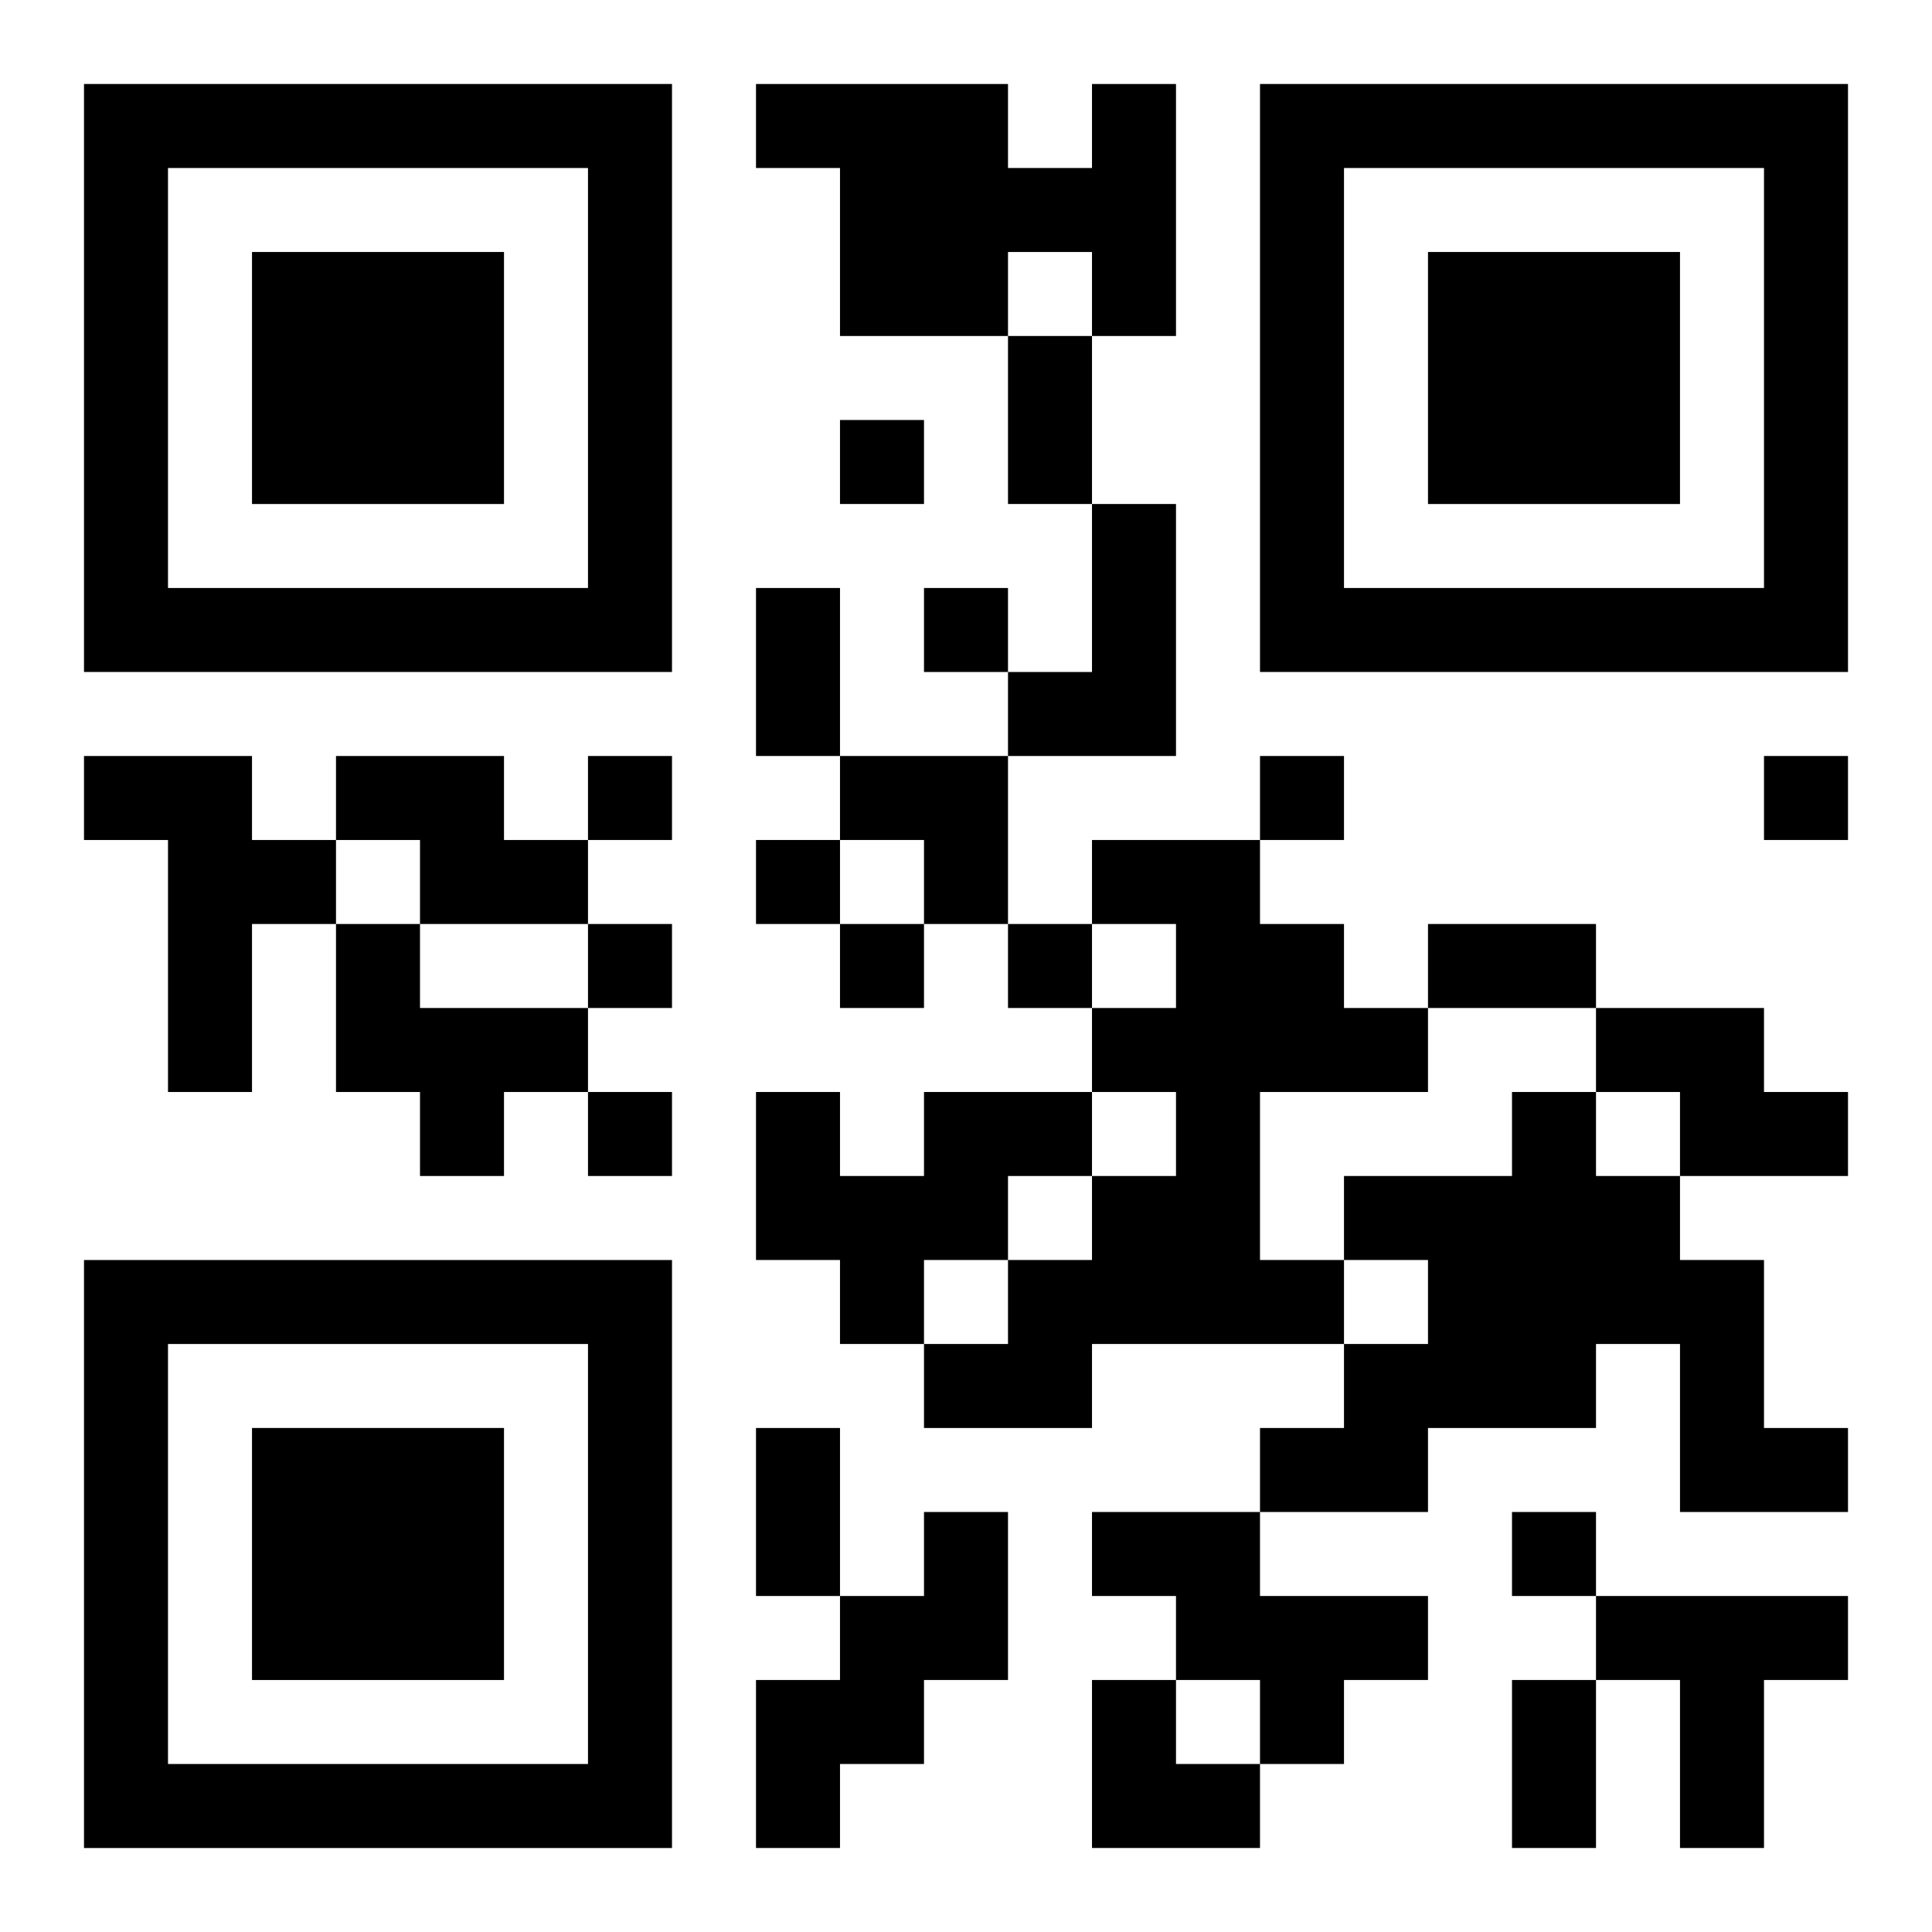
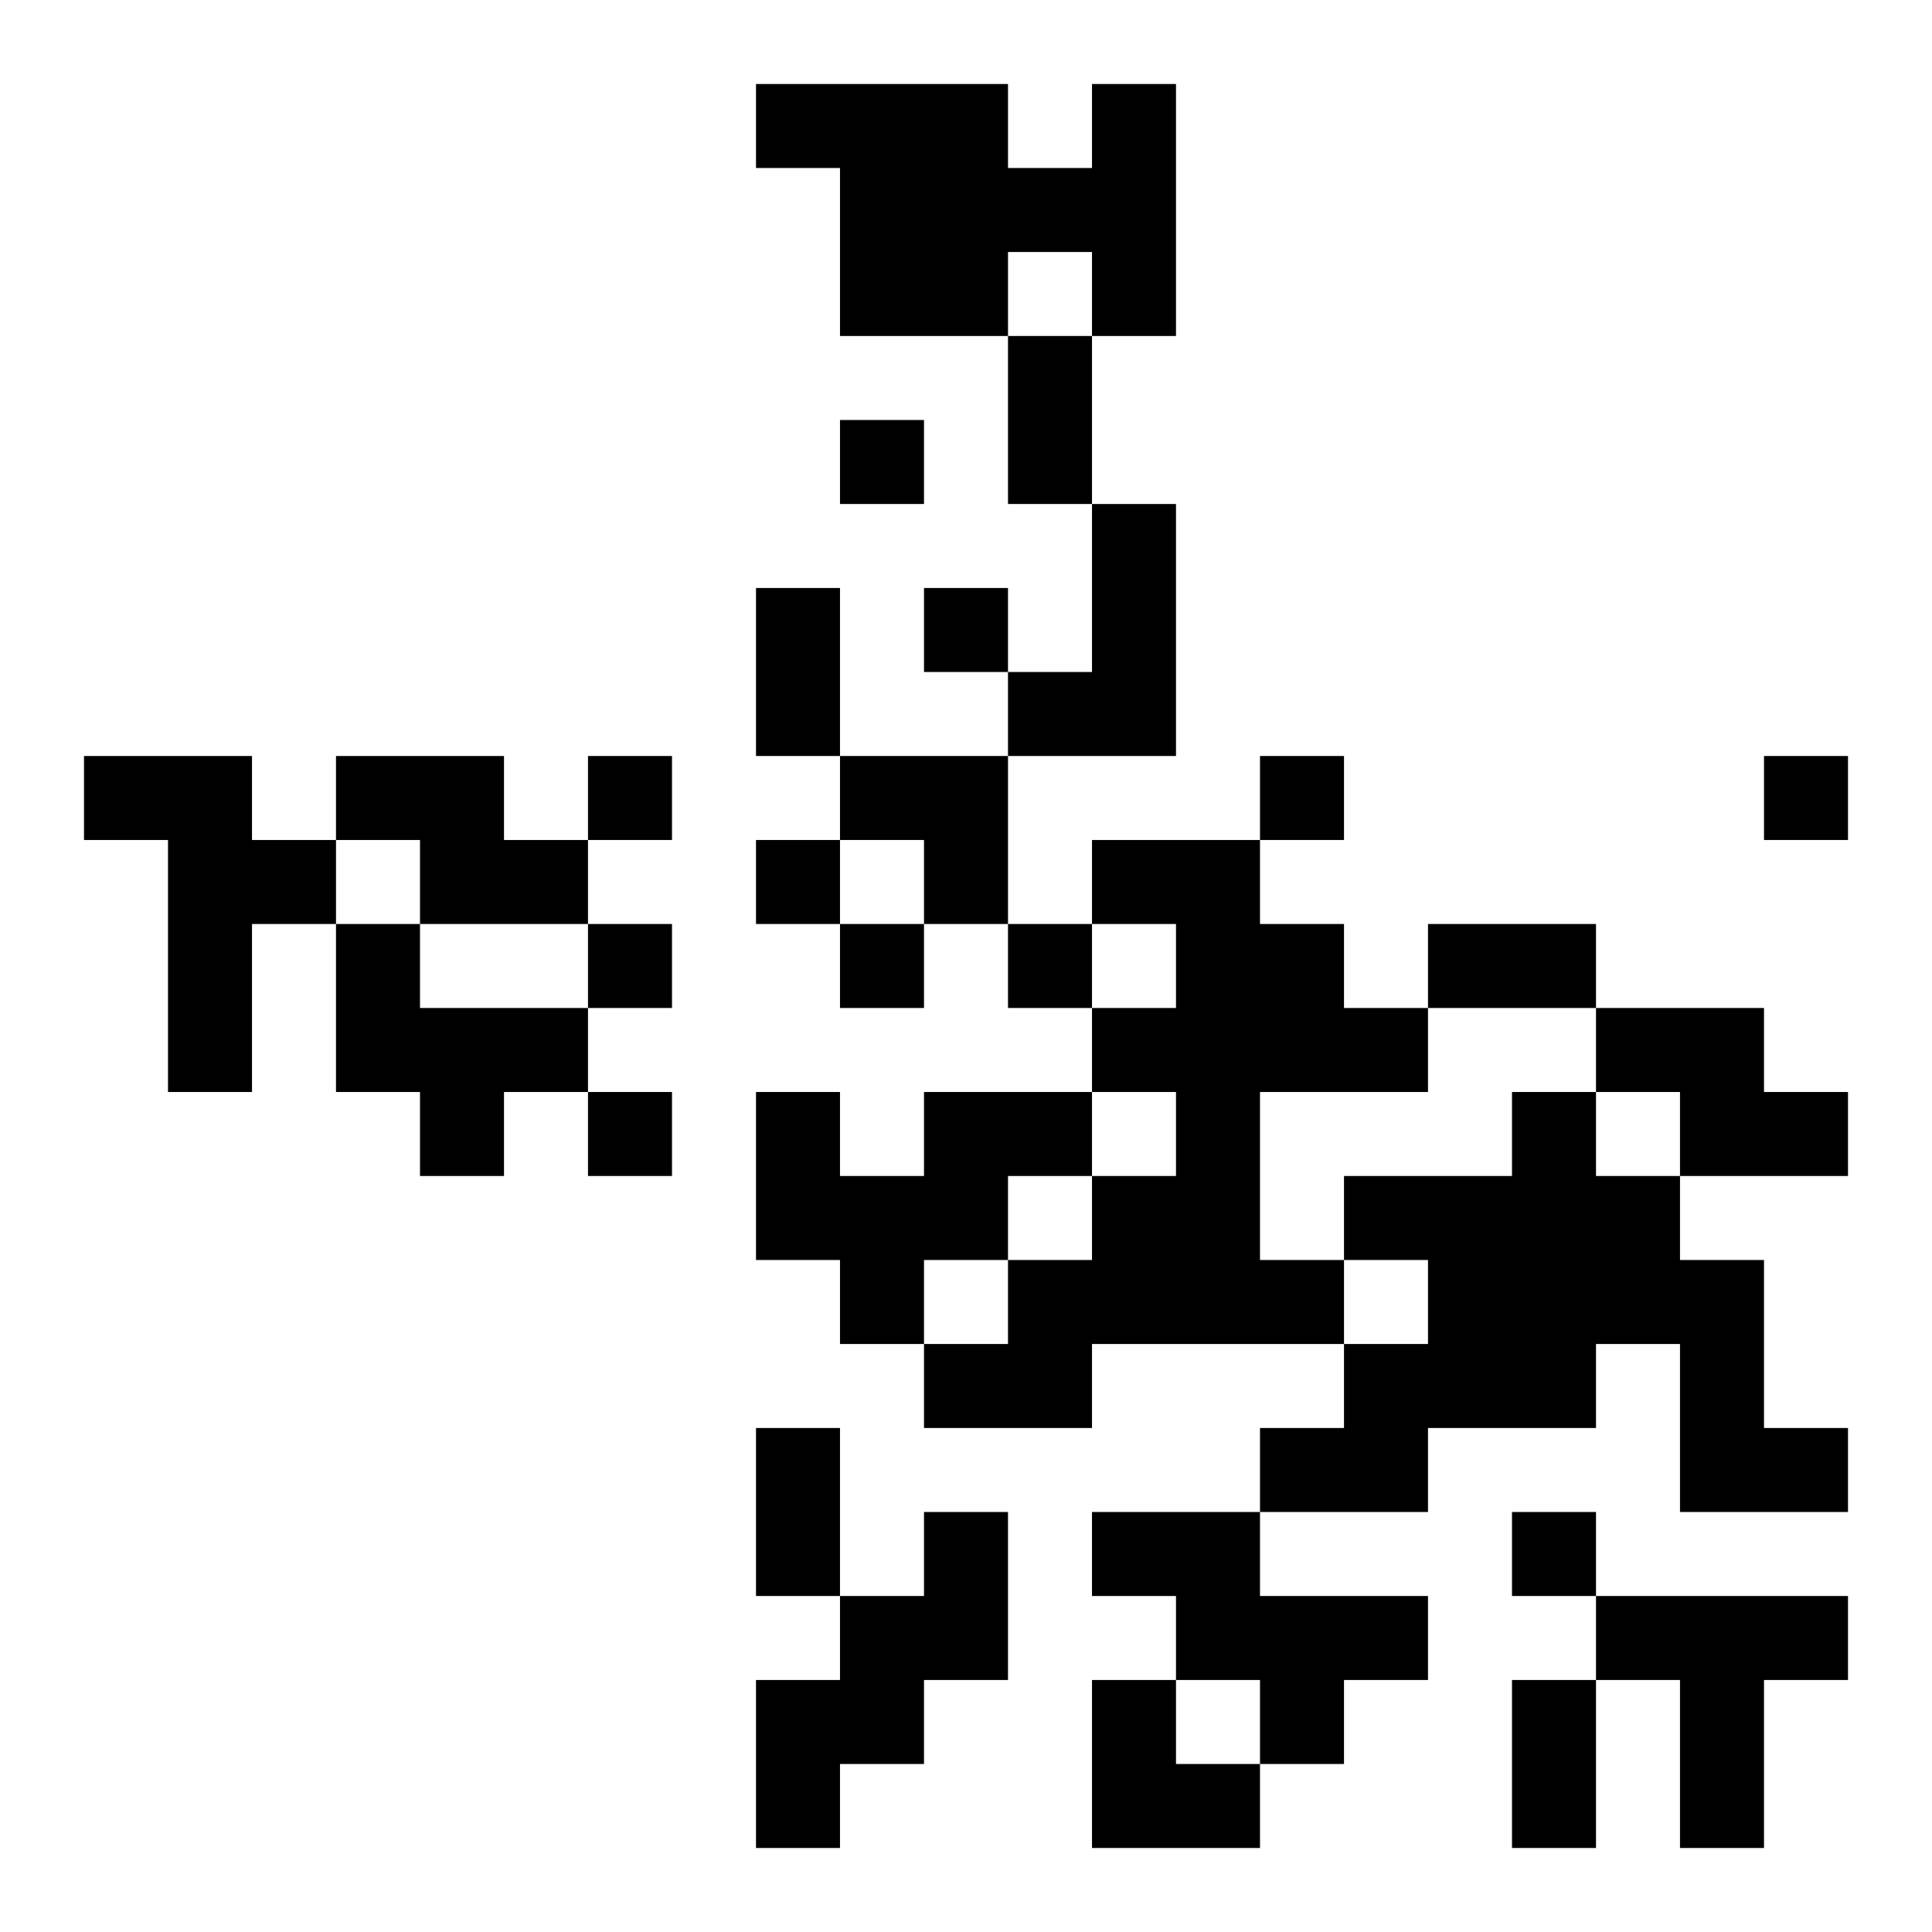
<svg xmlns="http://www.w3.org/2000/svg" xmlns:xlink="http://www.w3.org/1999/xlink" width="250" height="250" baseProfile="full" version="1.1" viewBox="-1 -1 23 23">
  <symbol id="a">
-     <path d="m0 7v7h7v-7h-7zm1 1h5v5h-5v-5zm1 1v3h3v-3h-3z" />
-   </symbol>
+     </symbol>
  <use y="-7" xlink:href="#a" />
  <use y="7" xlink:href="#a" />
  <use x="14" y="-7" xlink:href="#a" />
  <path d="m12 0h1v3h-1v-1h-1v1h-2v-2h-1v-1h3v1h1v-1m0 5h1v3h-2v-1h1v-2m-12 3h2v1h1v1h-1v2h-1v-3h-1v-1m3 0h2v1h1v1h-2v-1h-1v-1m9 1h2v1h1v1h1v1h-2v2h1v1h-3v1h-2v-1h1v-1h1v-1h1v-1h-1v-1h1v-1h-1v-1m-9 1h1v1h2v1h-1v1h-1v-1h-1v-2m15 1h2v1h1v1h-2v-1h-1v-1m-8 1h2v1h-1v1h-1v1h-1v-1h-1v-2h1v1h1v-1m7 0h1v1h1v1h1v2h1v1h-2v-2h-1v1h-2v1h-2v-1h1v-1h1v-1h-1v-1h2v-1m-7 5h1v2h-1v1h-1v1h-1v-2h1v-1h1v-1m2 0h2v1h2v1h-1v1h-1v-1h-1v-1h-1v-1m6 1h3v1h-1v2h-1v-2h-1v-1m-9-14v1h1v-1h-1m1 2v1h1v-1h-1m-4 2v1h1v-1h-1m8 0v1h1v-1h-1m6 0v1h1v-1h-1m-12 1v1h1v-1h-1m-2 1v1h1v-1h-1m3 0v1h1v-1h-1m2 0v1h1v-1h-1m-5 2v1h1v-1h-1m11 5v1h1v-1h-1m-6-14h1v2h-1v-2m-3 3h1v2h-1v-2m8 4h2v1h-2v-1m-8 6h1v2h-1v-2m9 3h1v2h-1v-2m-8-11h2v2h-1v-1h-1zm3 11h1v1h1v1h-2z" />
</svg>